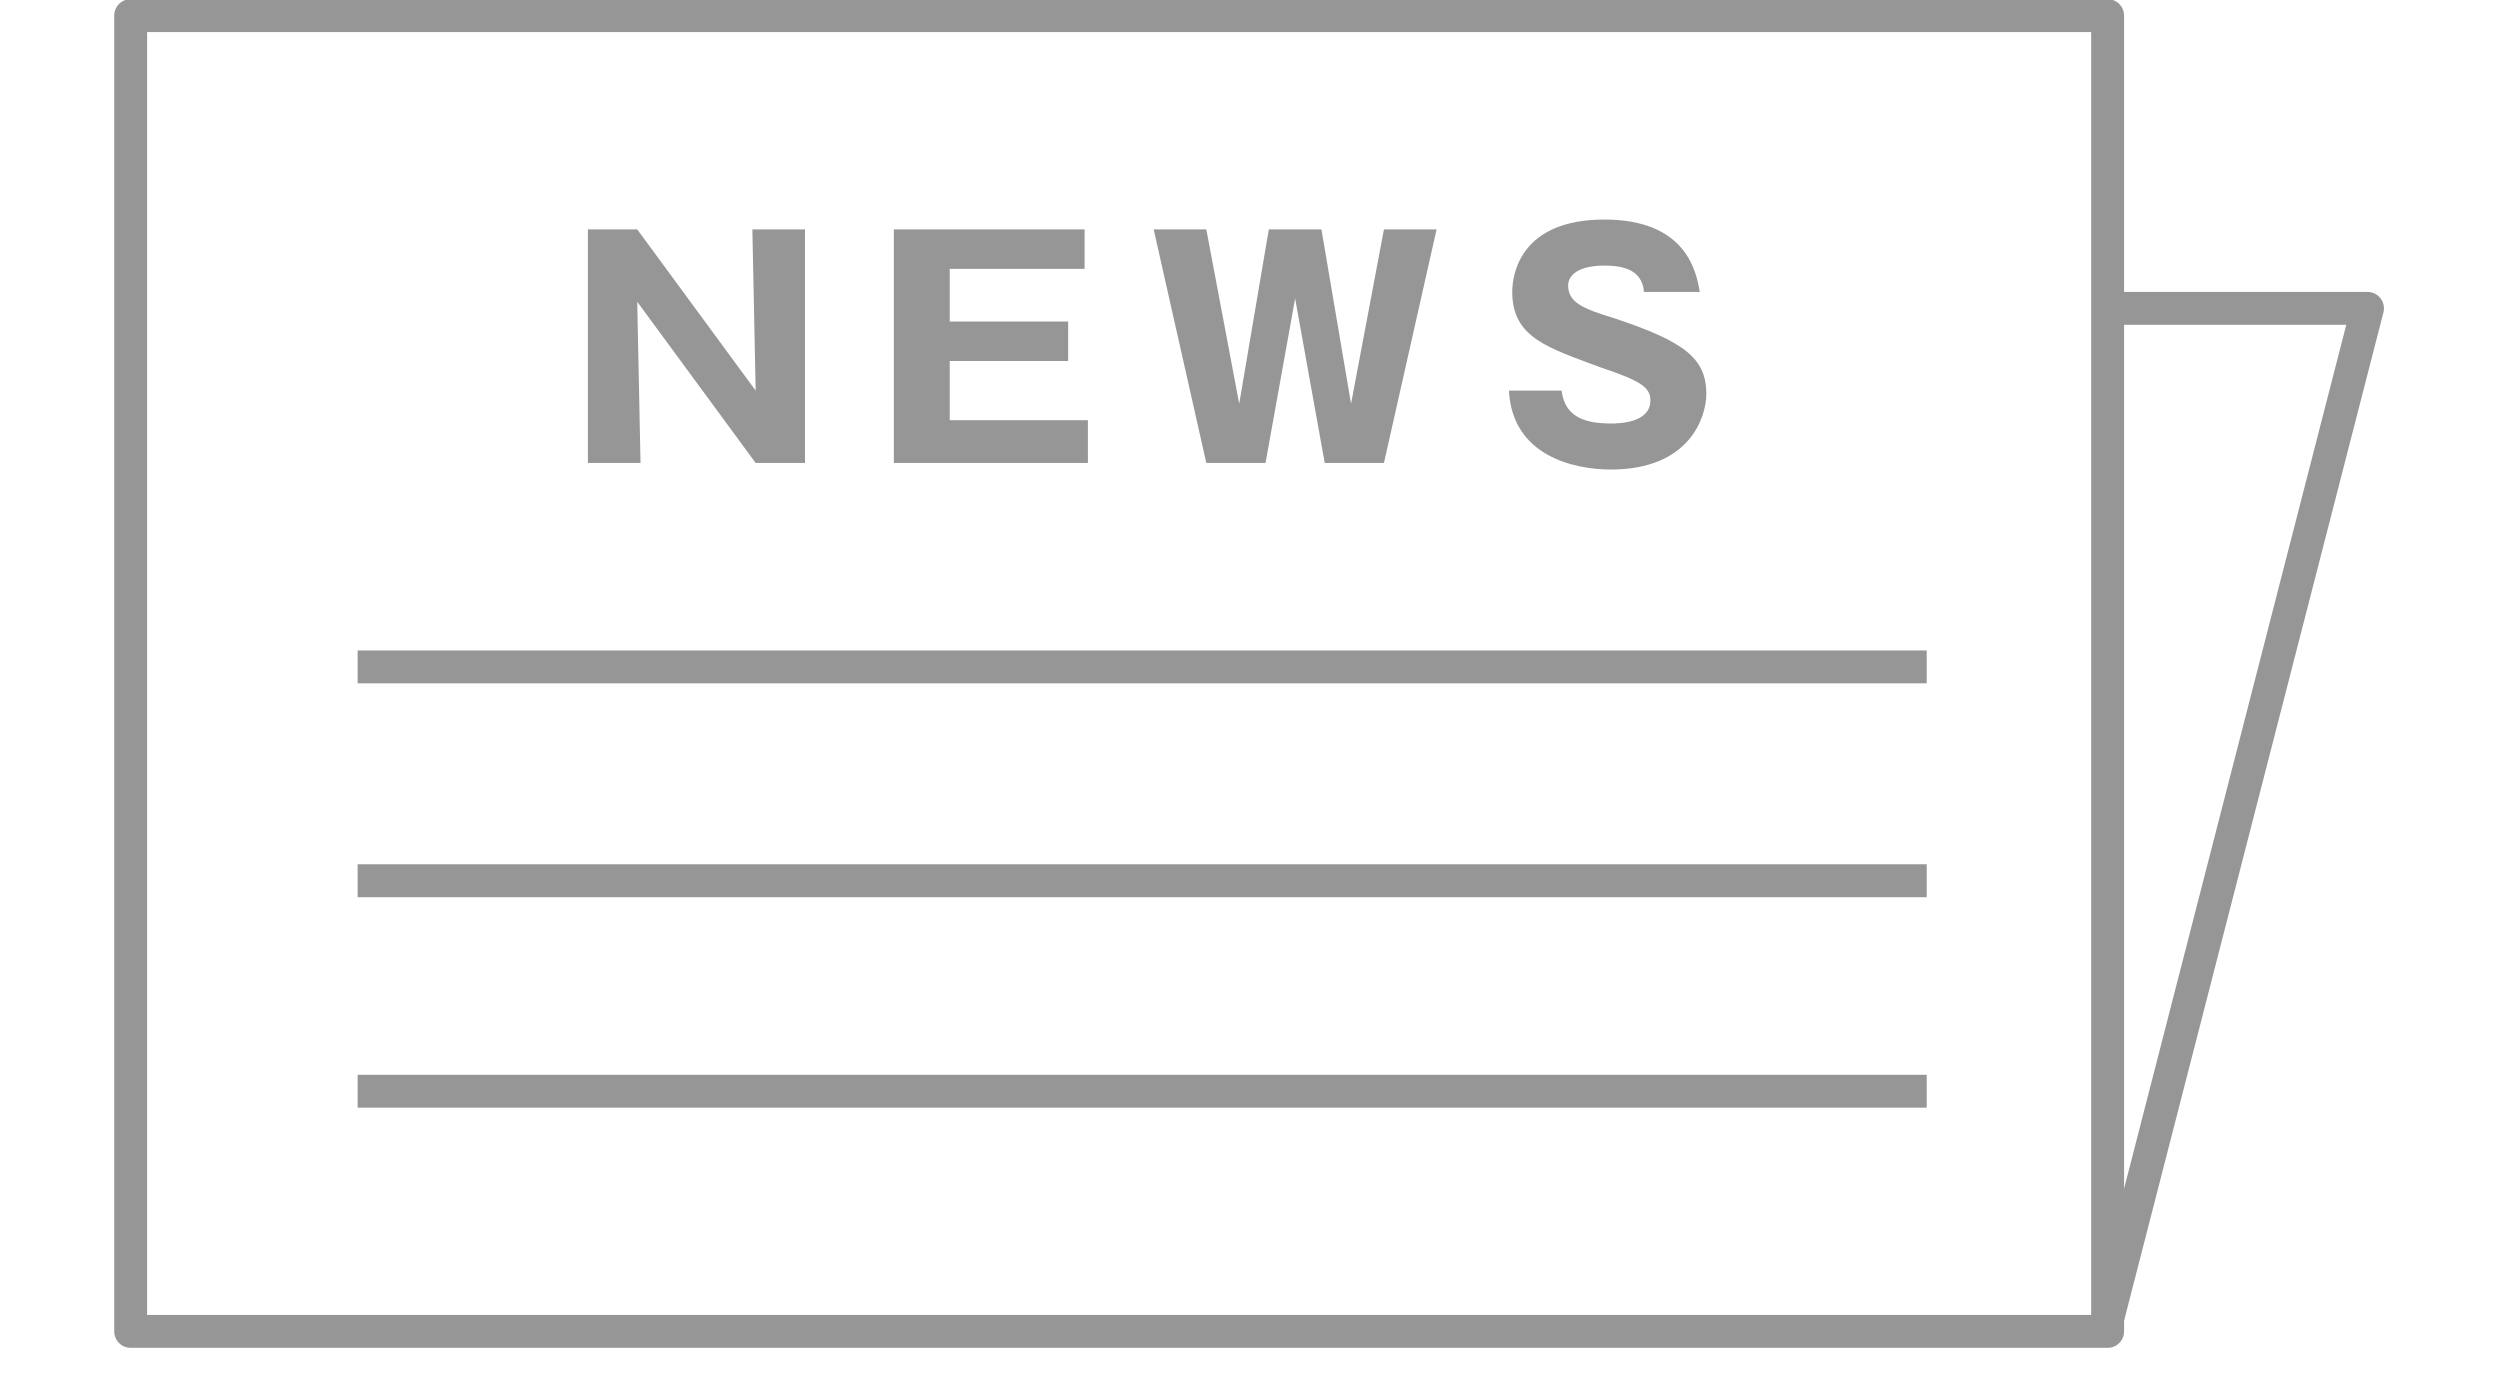
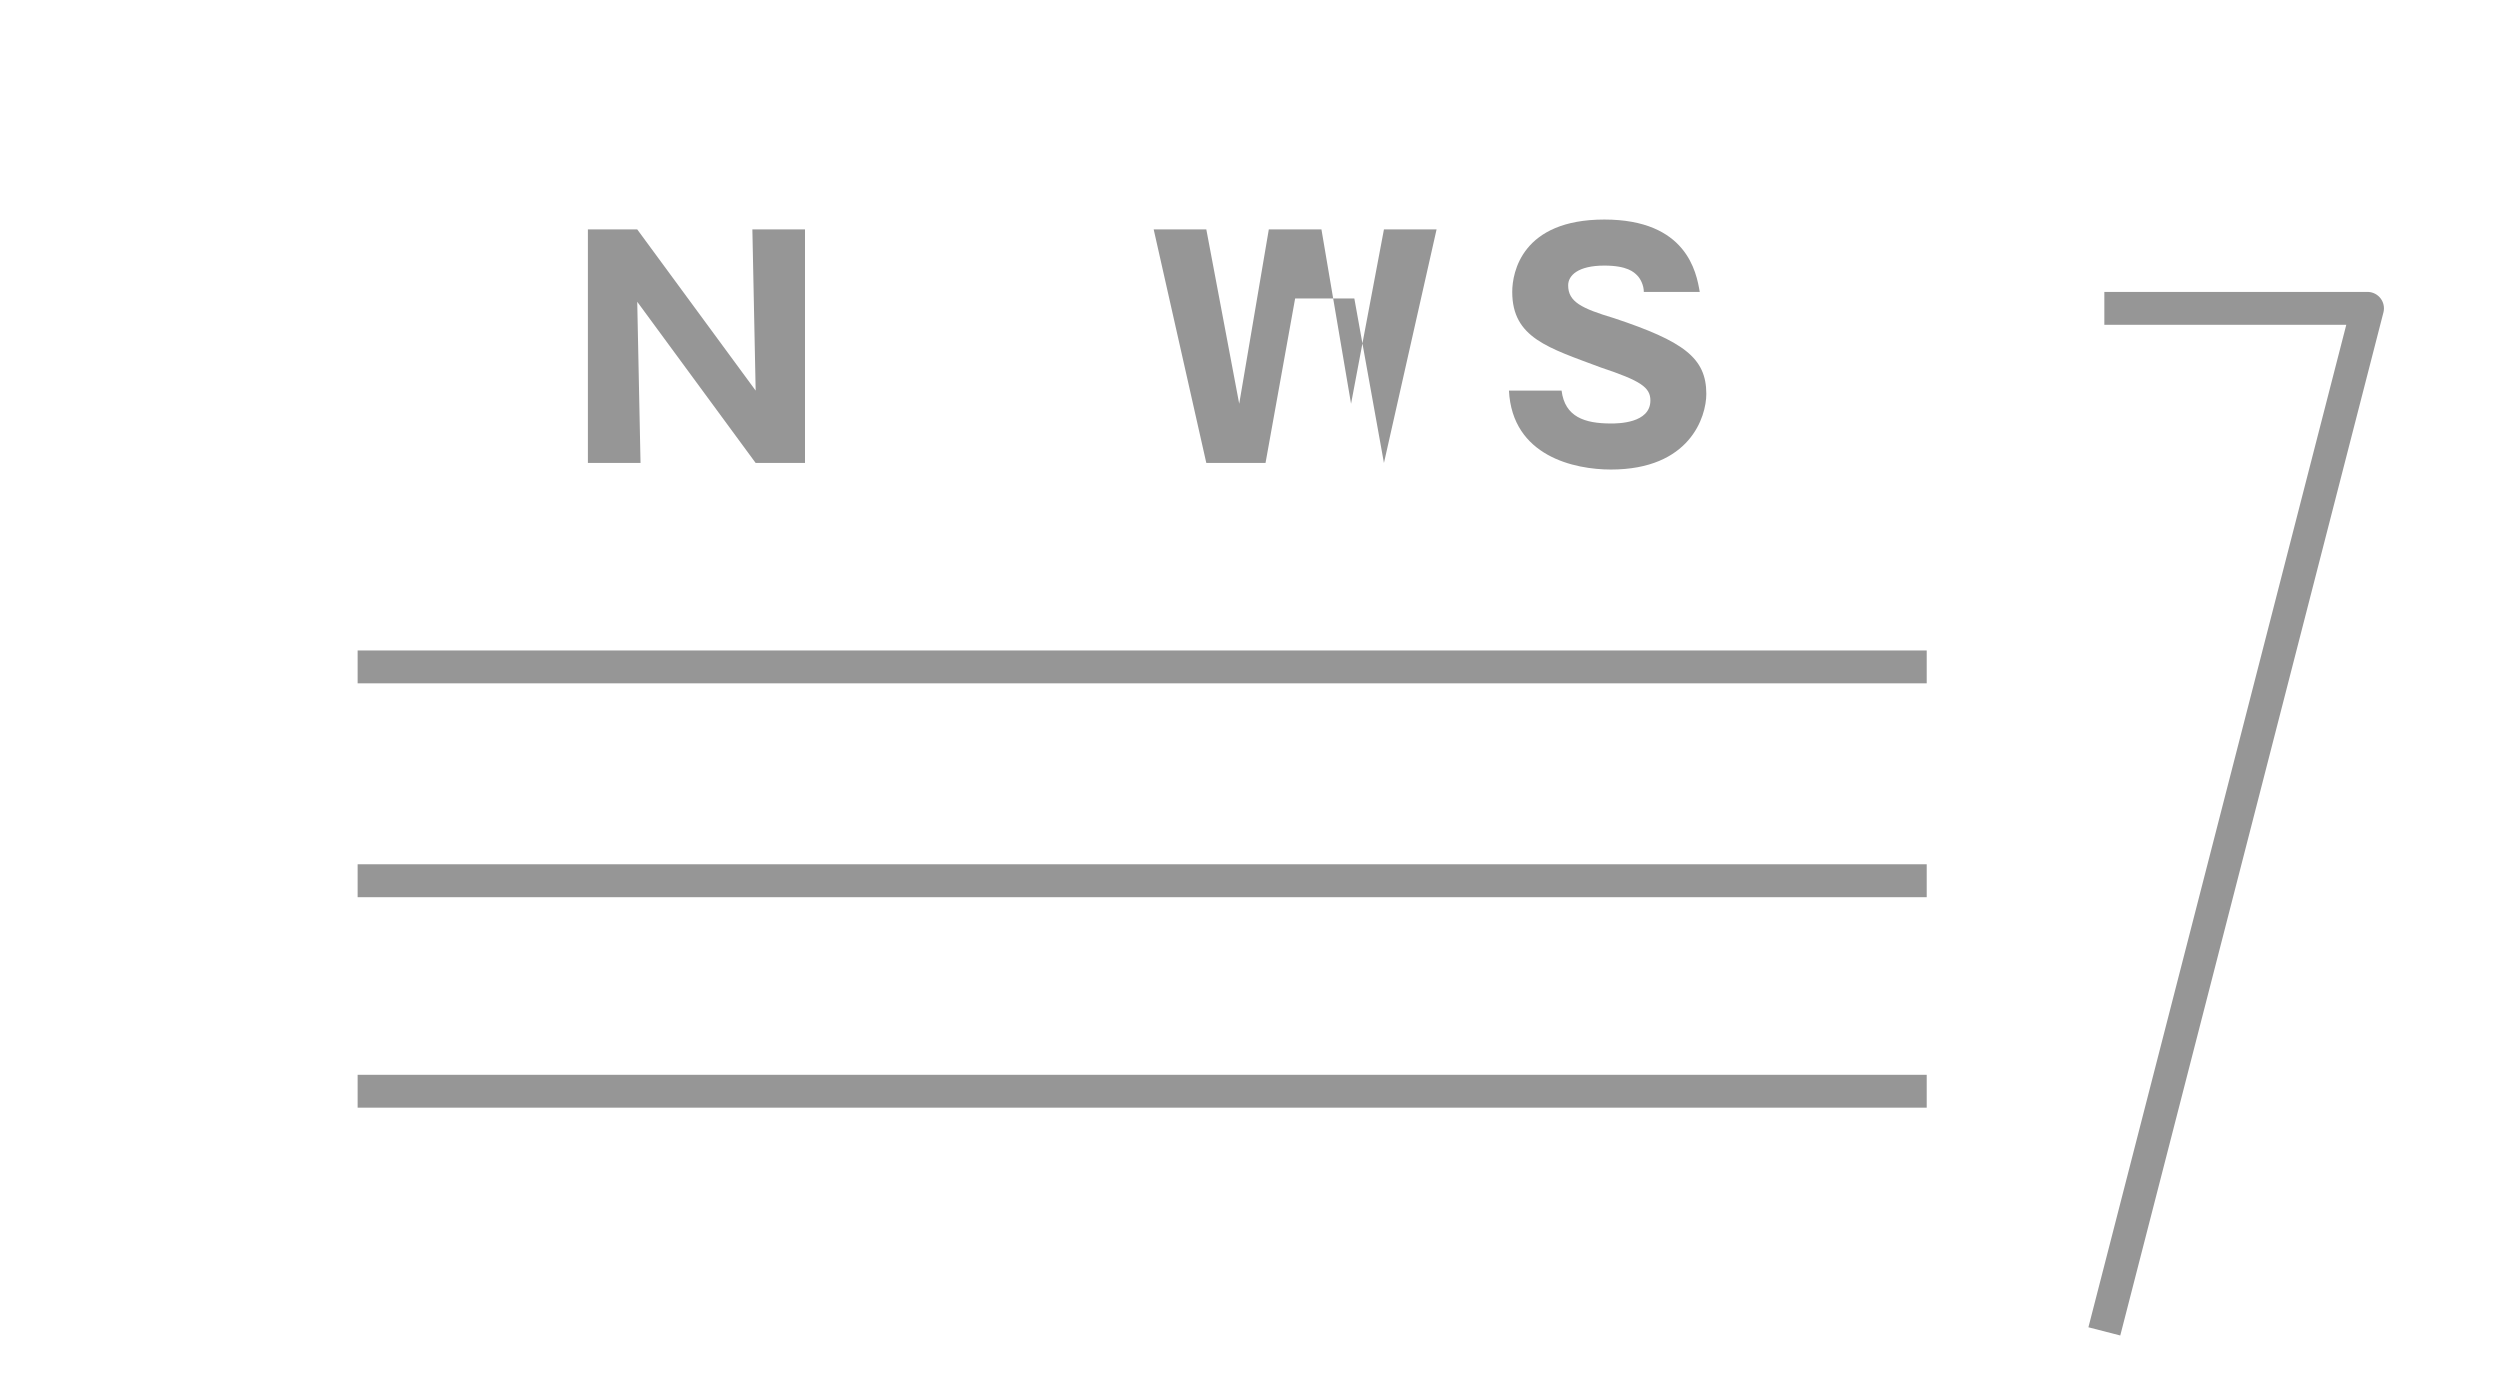
<svg xmlns="http://www.w3.org/2000/svg" xml:space="preserve" id="レイヤー_1" x="0" y="0" style="enable-background:new 0 0 76 42" version="1.1" viewBox="0 0 76 42">
  <style>.st0{fill:none;stroke:#969696;stroke-linejoin:round}.st1{fill:#969696}</style>
  <g id="アートワーク_3" transform="translate(34.552 20.5)">
    <g id="グループ_261" transform="translate(-34.052 -20)">
      <g id="グループ_260" transform="translate(-15.528 -9.326)">
        <path id="パス_330" d="m79 49.3 8-31.1h-8" class="st0" />
-         <path id="長方形_454" d="M19 9.3h60.1v40H19z" class="st0" />
        <path id="線_8" d="M25.9 29.1h47.7" class="st0" />
        <path id="線_9" d="M25.9 35.6h47.7" class="st0" />
        <path id="線_10" d="M25.9 42h47.7" class="st0" />
        <g id="グループ_259">
          <g id="グループ_258">
            <g id="グループ_257">
              <path id="パス_331" d="M38 22.9 34.4 18l.1 4.9h-1.6v-7.1h1.5l3.6 4.9-.1-4.9h1.6v7.1H38z" class="st1" />
-               <path id="パス_332" d="M48.1 21.6v1.3h-5.9v-7.1H48V17h-4.1v1.6h3.6v1.2h-3.6v1.8h4.2z" class="st1" />
-               <path id="パス_333" d="m54.4 17.9-.9 5h-1.8l-1.6-7.1h1.6l1 5.3.9-5.3h1.6l.9 5.3 1-5.3h1.6l-1.6 7.1h-1.8l-.9-5z" class="st1" />
+               <path id="パス_333" d="m54.4 17.9-.9 5h-1.8l-1.6-7.1h1.6l1 5.3.9-5.3h1.6l.9 5.3 1-5.3h1.6l-1.6 7.1l-.9-5z" class="st1" />
              <path id="パス_334" d="M62.5 20.7c.1.8.7 1 1.5 1 .2 0 1.2 0 1.2-.7 0-.4-.3-.6-1.5-1-1.6-.6-2.7-.9-2.7-2.3 0-.6.3-2.2 2.8-2.2s2.8 1.6 2.9 2.2H65c0-.2-.1-.4-.2-.5-.1-.1-.3-.3-1-.3-.8 0-1.1.3-1.1.6 0 .5.4.7 1.4 1 2.1.7 2.8 1.2 2.8 2.3 0 .7-.5 2.3-2.9 2.3-1.1 0-3-.4-3.1-2.4h1.6z" class="st1" />
            </g>
          </g>
        </g>
      </g>
    </g>
  </g>
</svg>